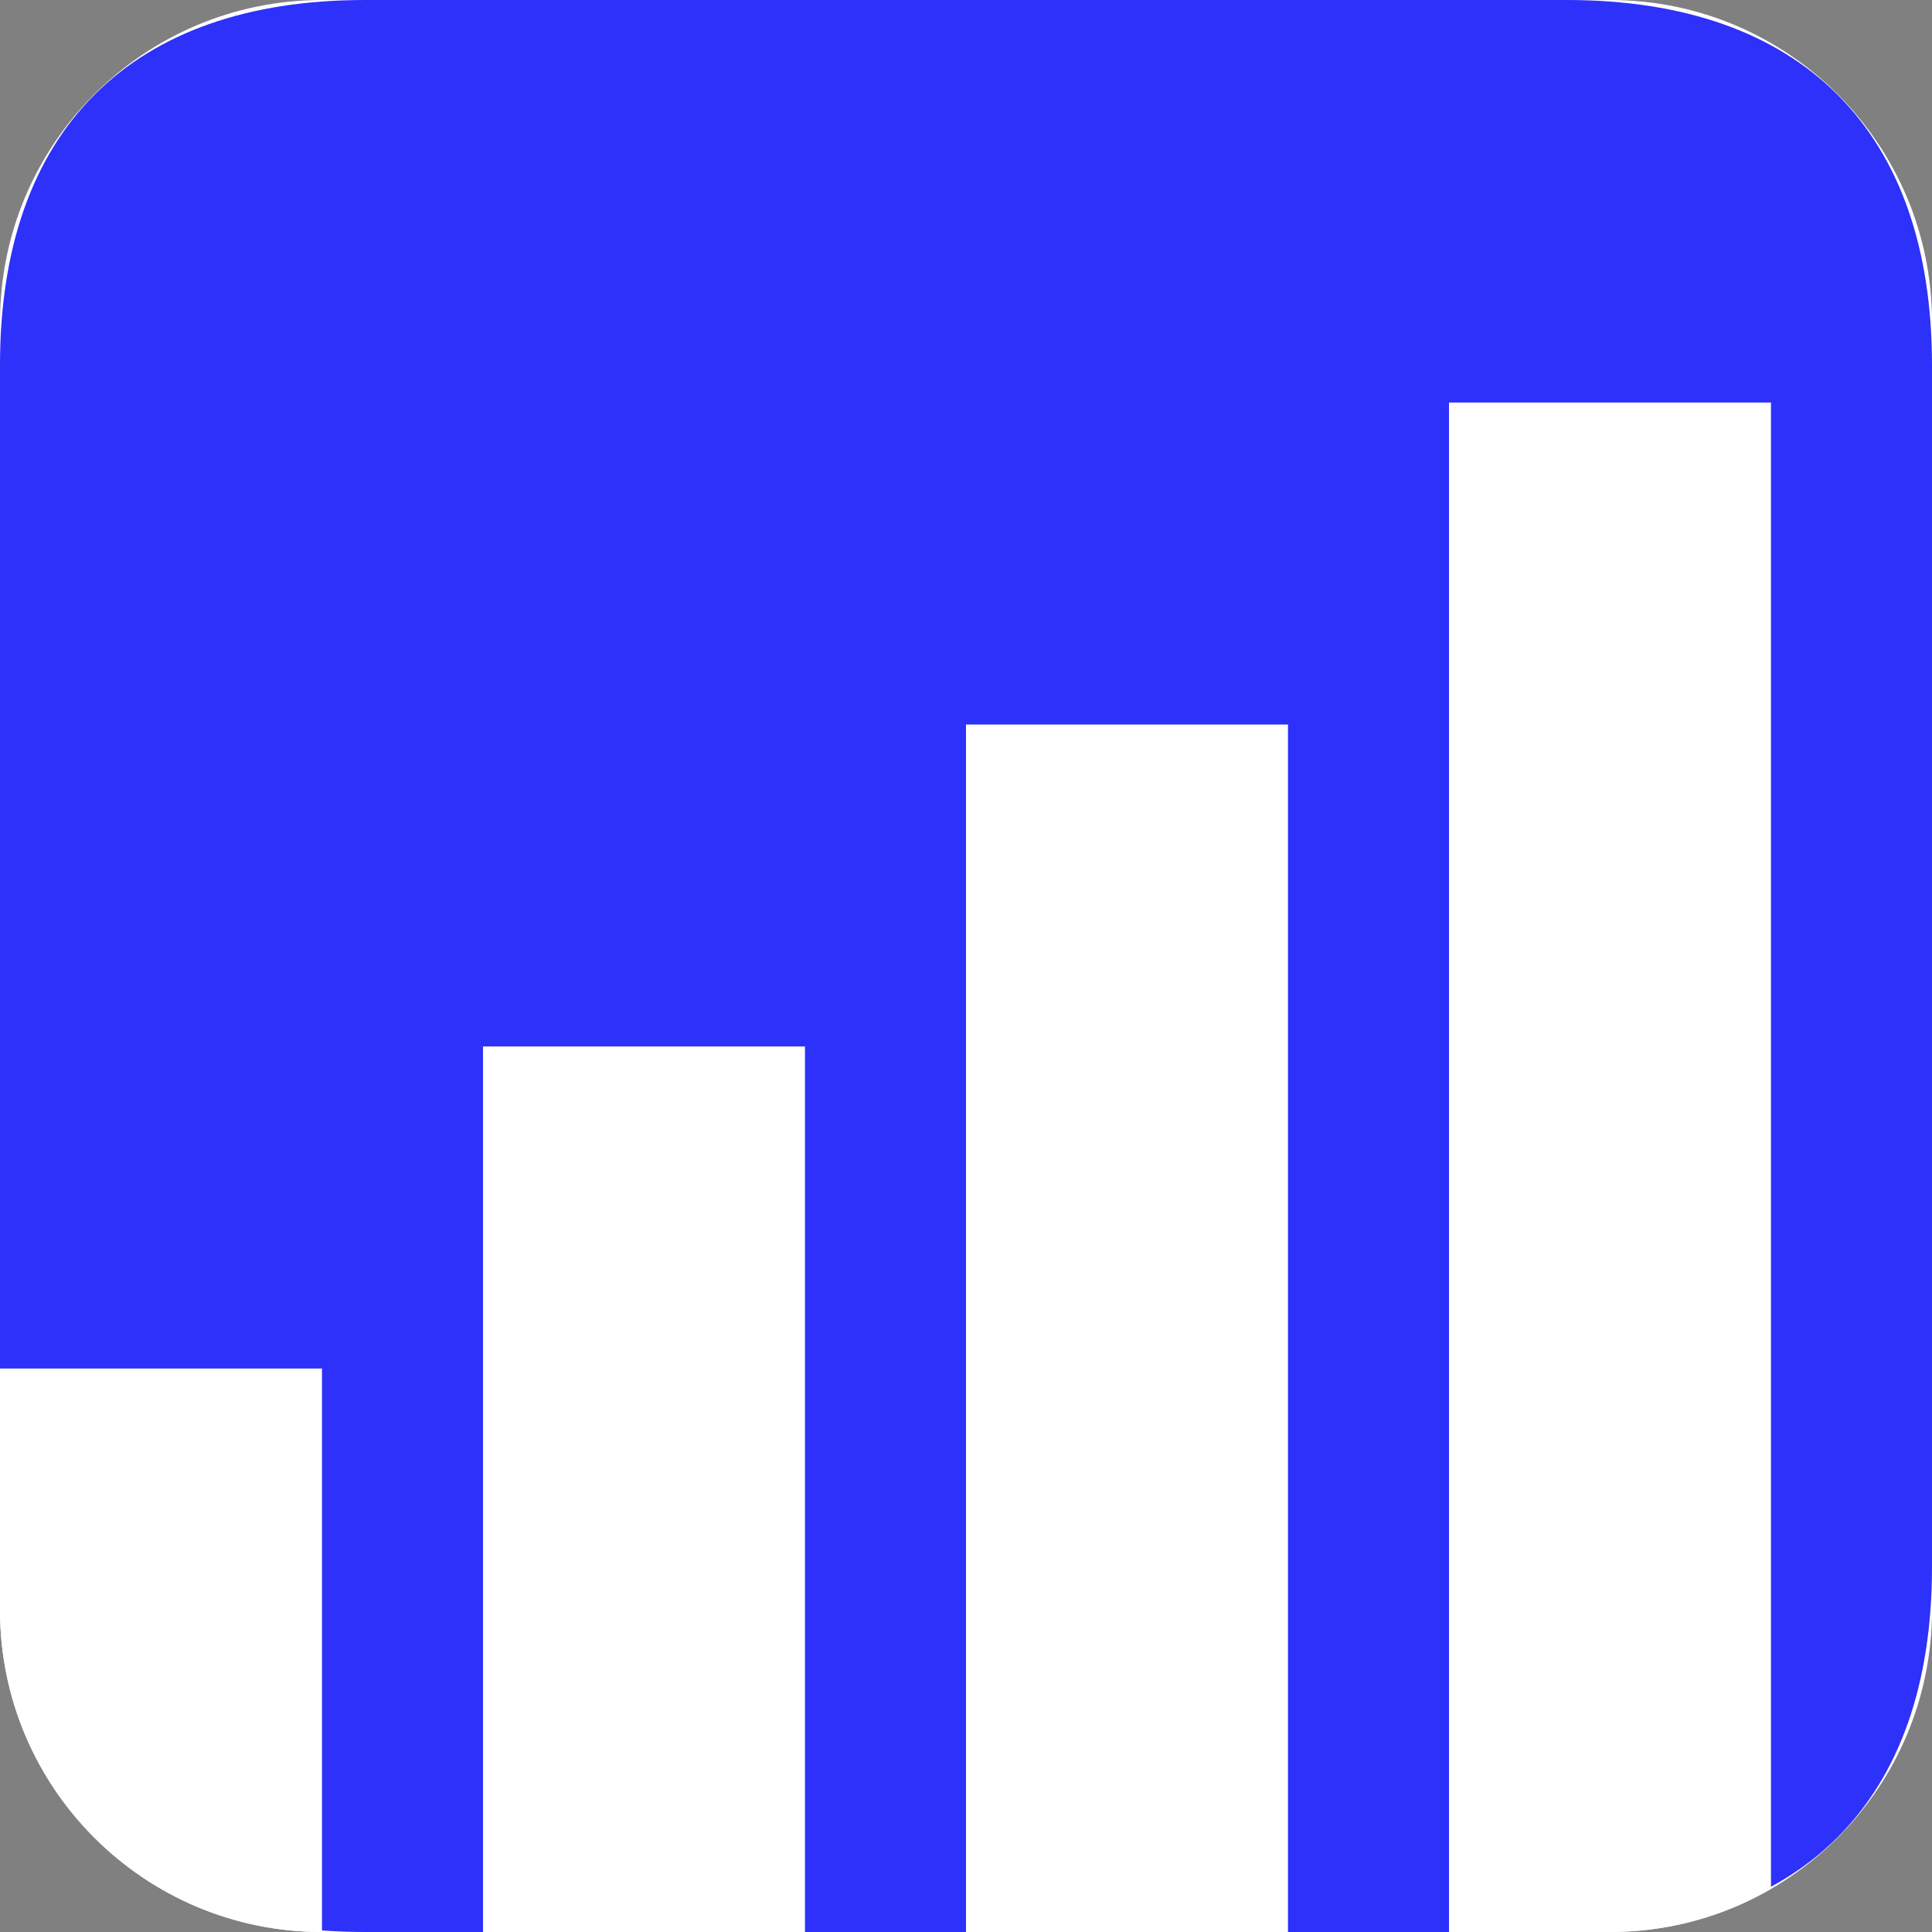
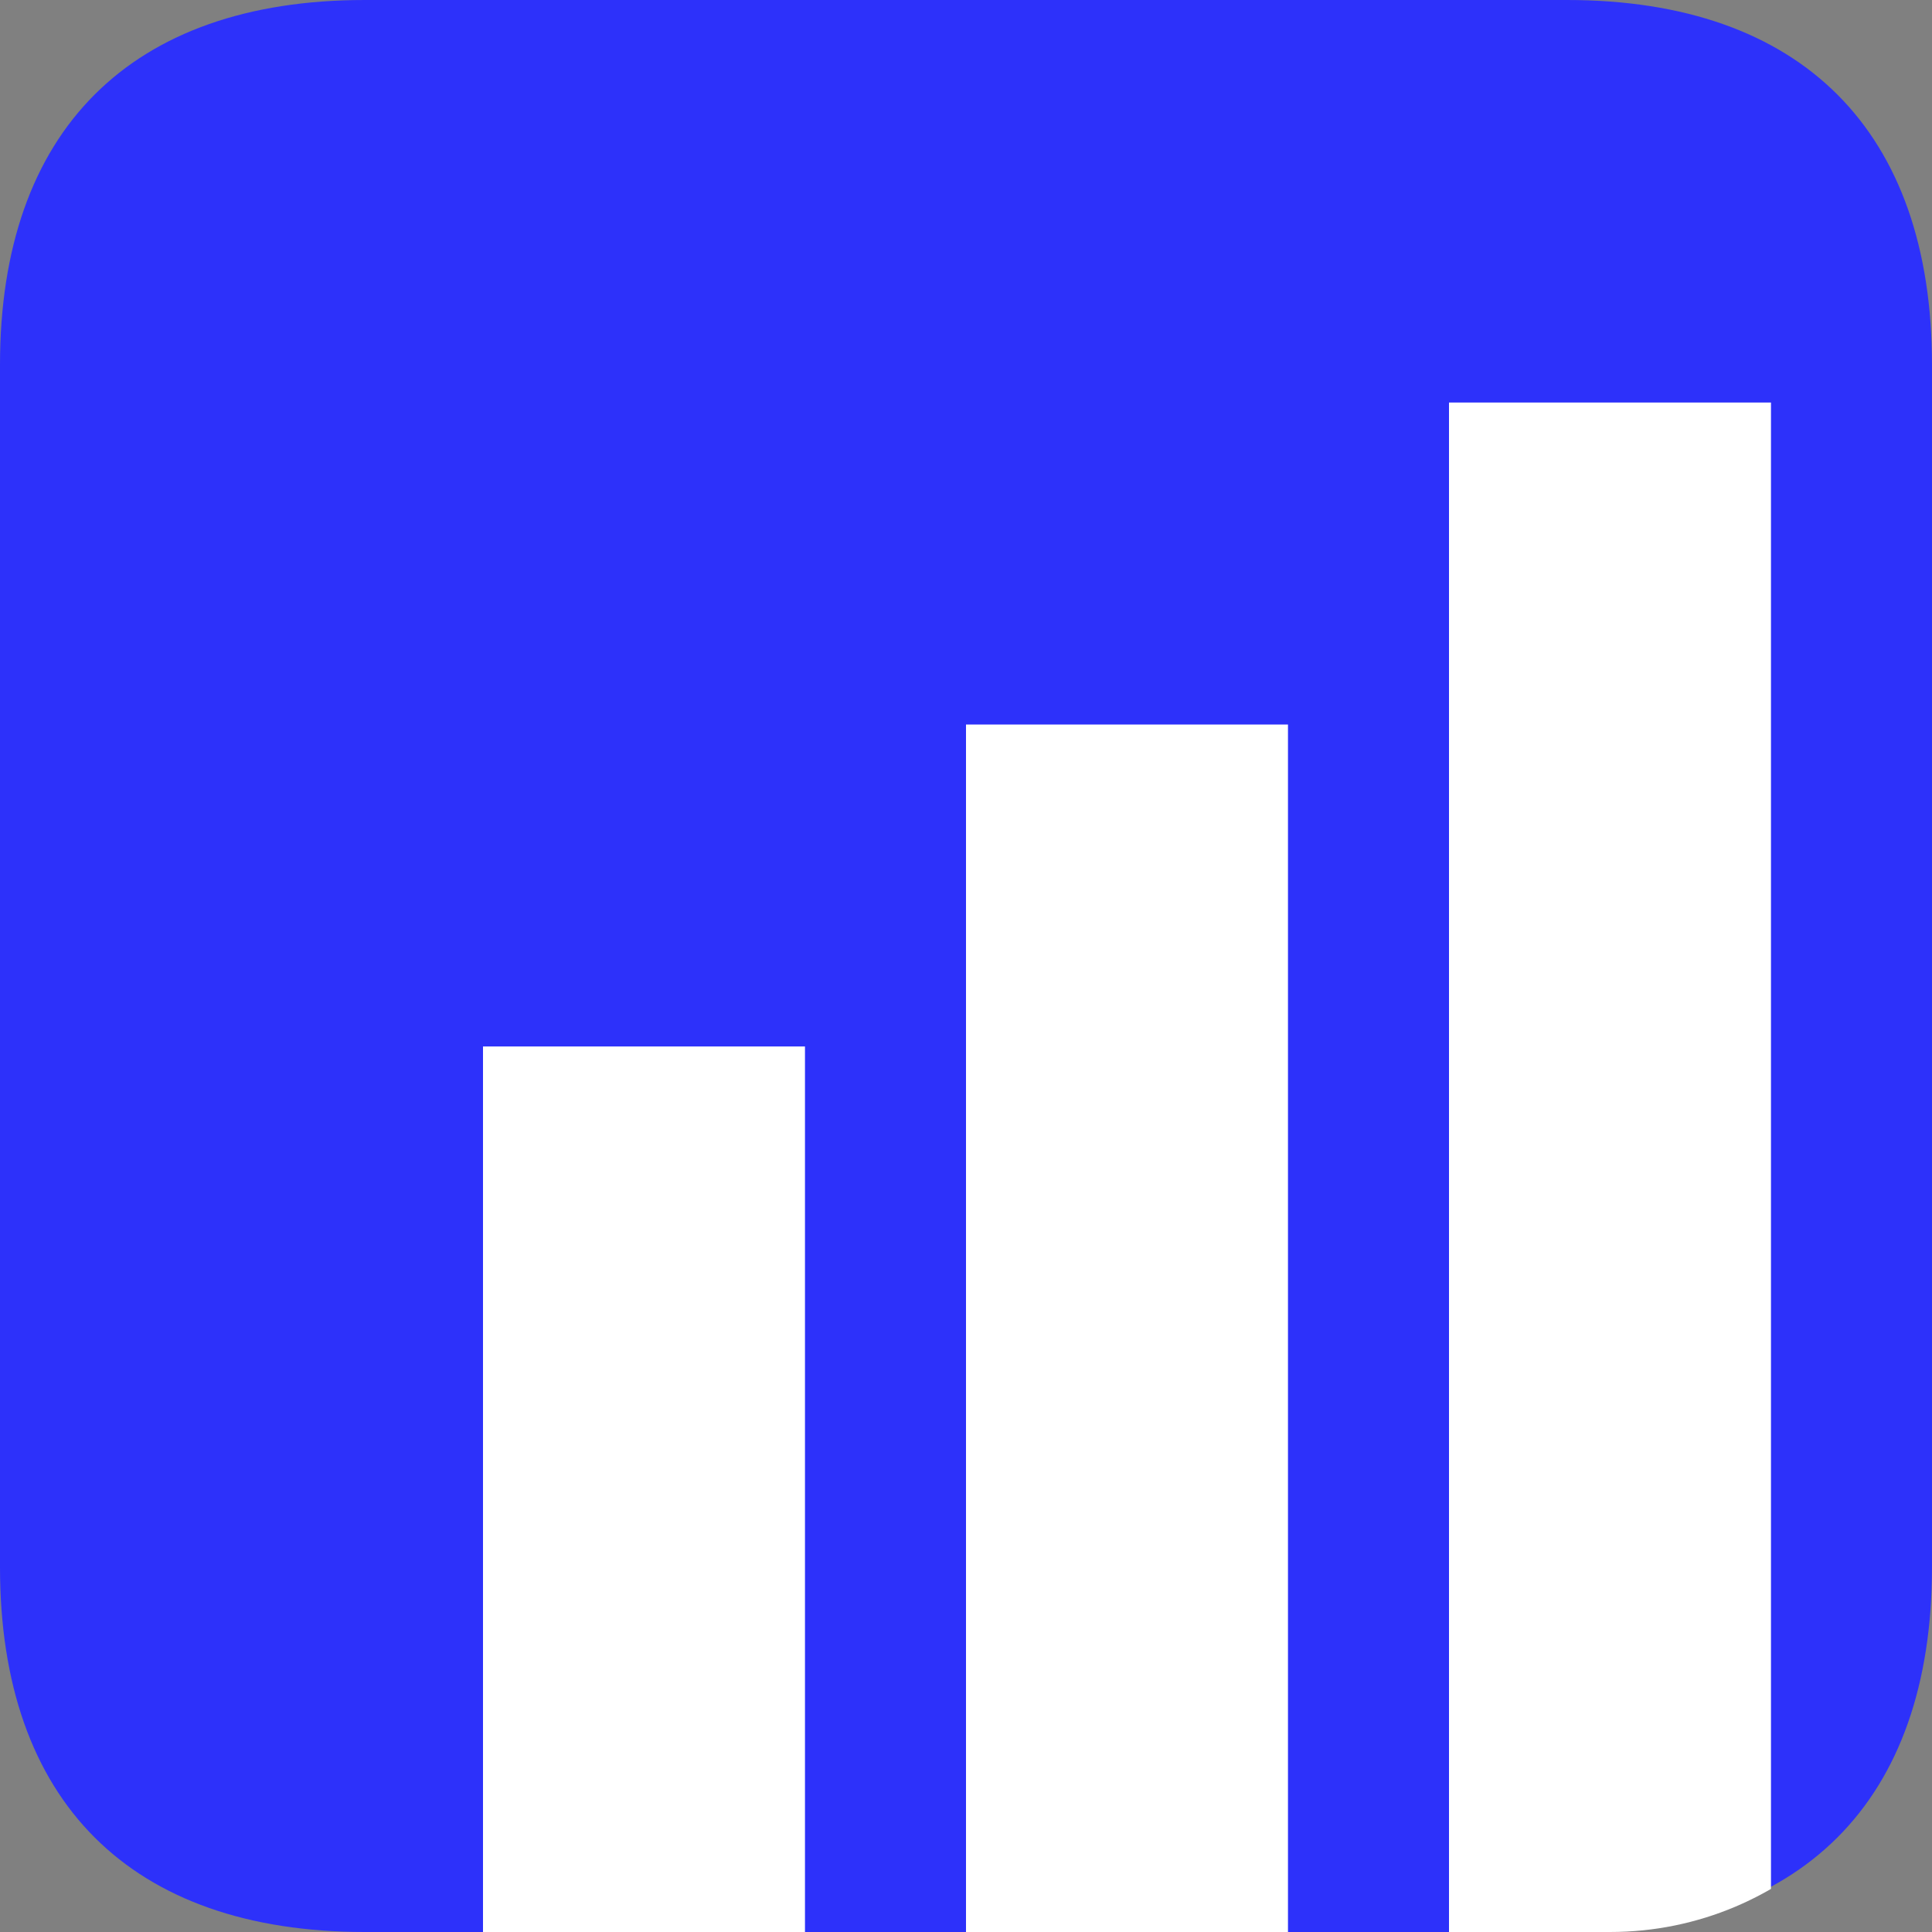
<svg xmlns="http://www.w3.org/2000/svg" width="32" height="32" viewBox="0 0 32 32" fill="none">
  <rect x="0" y="0" width="32" height="32" fill="#808080" stroke="none" />
  <g clip-path="url(#clip0_461_15952)">
-     <path d="M0 5.333C0 2.388 2.388 0 5.333 0H26.667C29.612 0 32 2.388 32 5.333V26.667C32 29.612 29.612 32 26.667 32H5.333C2.388 32 0 29.612 0 26.667V5.333Z" fill="white" />
    <path d="M32 25.956C32 29.838 29.838 32 25.956 32H6.044C2.165 32 0 29.838 0 25.956V6.044C0 2.165 2.163 0 6.044 0H25.956C29.839 0.001 32 2.165 32 6.044V25.956Z" fill="#2D31FA" />
-     <rect y="22.667" width="5.333" height="29.333" fill="white" />
    <rect x="8" y="17.333" width="5.333" height="32" fill="white" />
    <rect x="16" y="12" width="5.333" height="34.667" fill="white" />
    <rect x="24" y="6.667" width="5.333" height="34.667" fill="white" />
  </g>
  <defs>
    <clipPath id="clip0_461_15952">
      <path d="M0 5.333C0 2.388 2.388 0 5.333 0H26.667C29.612 0 32 2.388 32 5.333V26.667C32 29.612 29.612 32 26.667 32H5.333C2.388 32 0 29.612 0 26.667V5.333Z" fill="white" />
    </clipPath>
  </defs>
</svg>